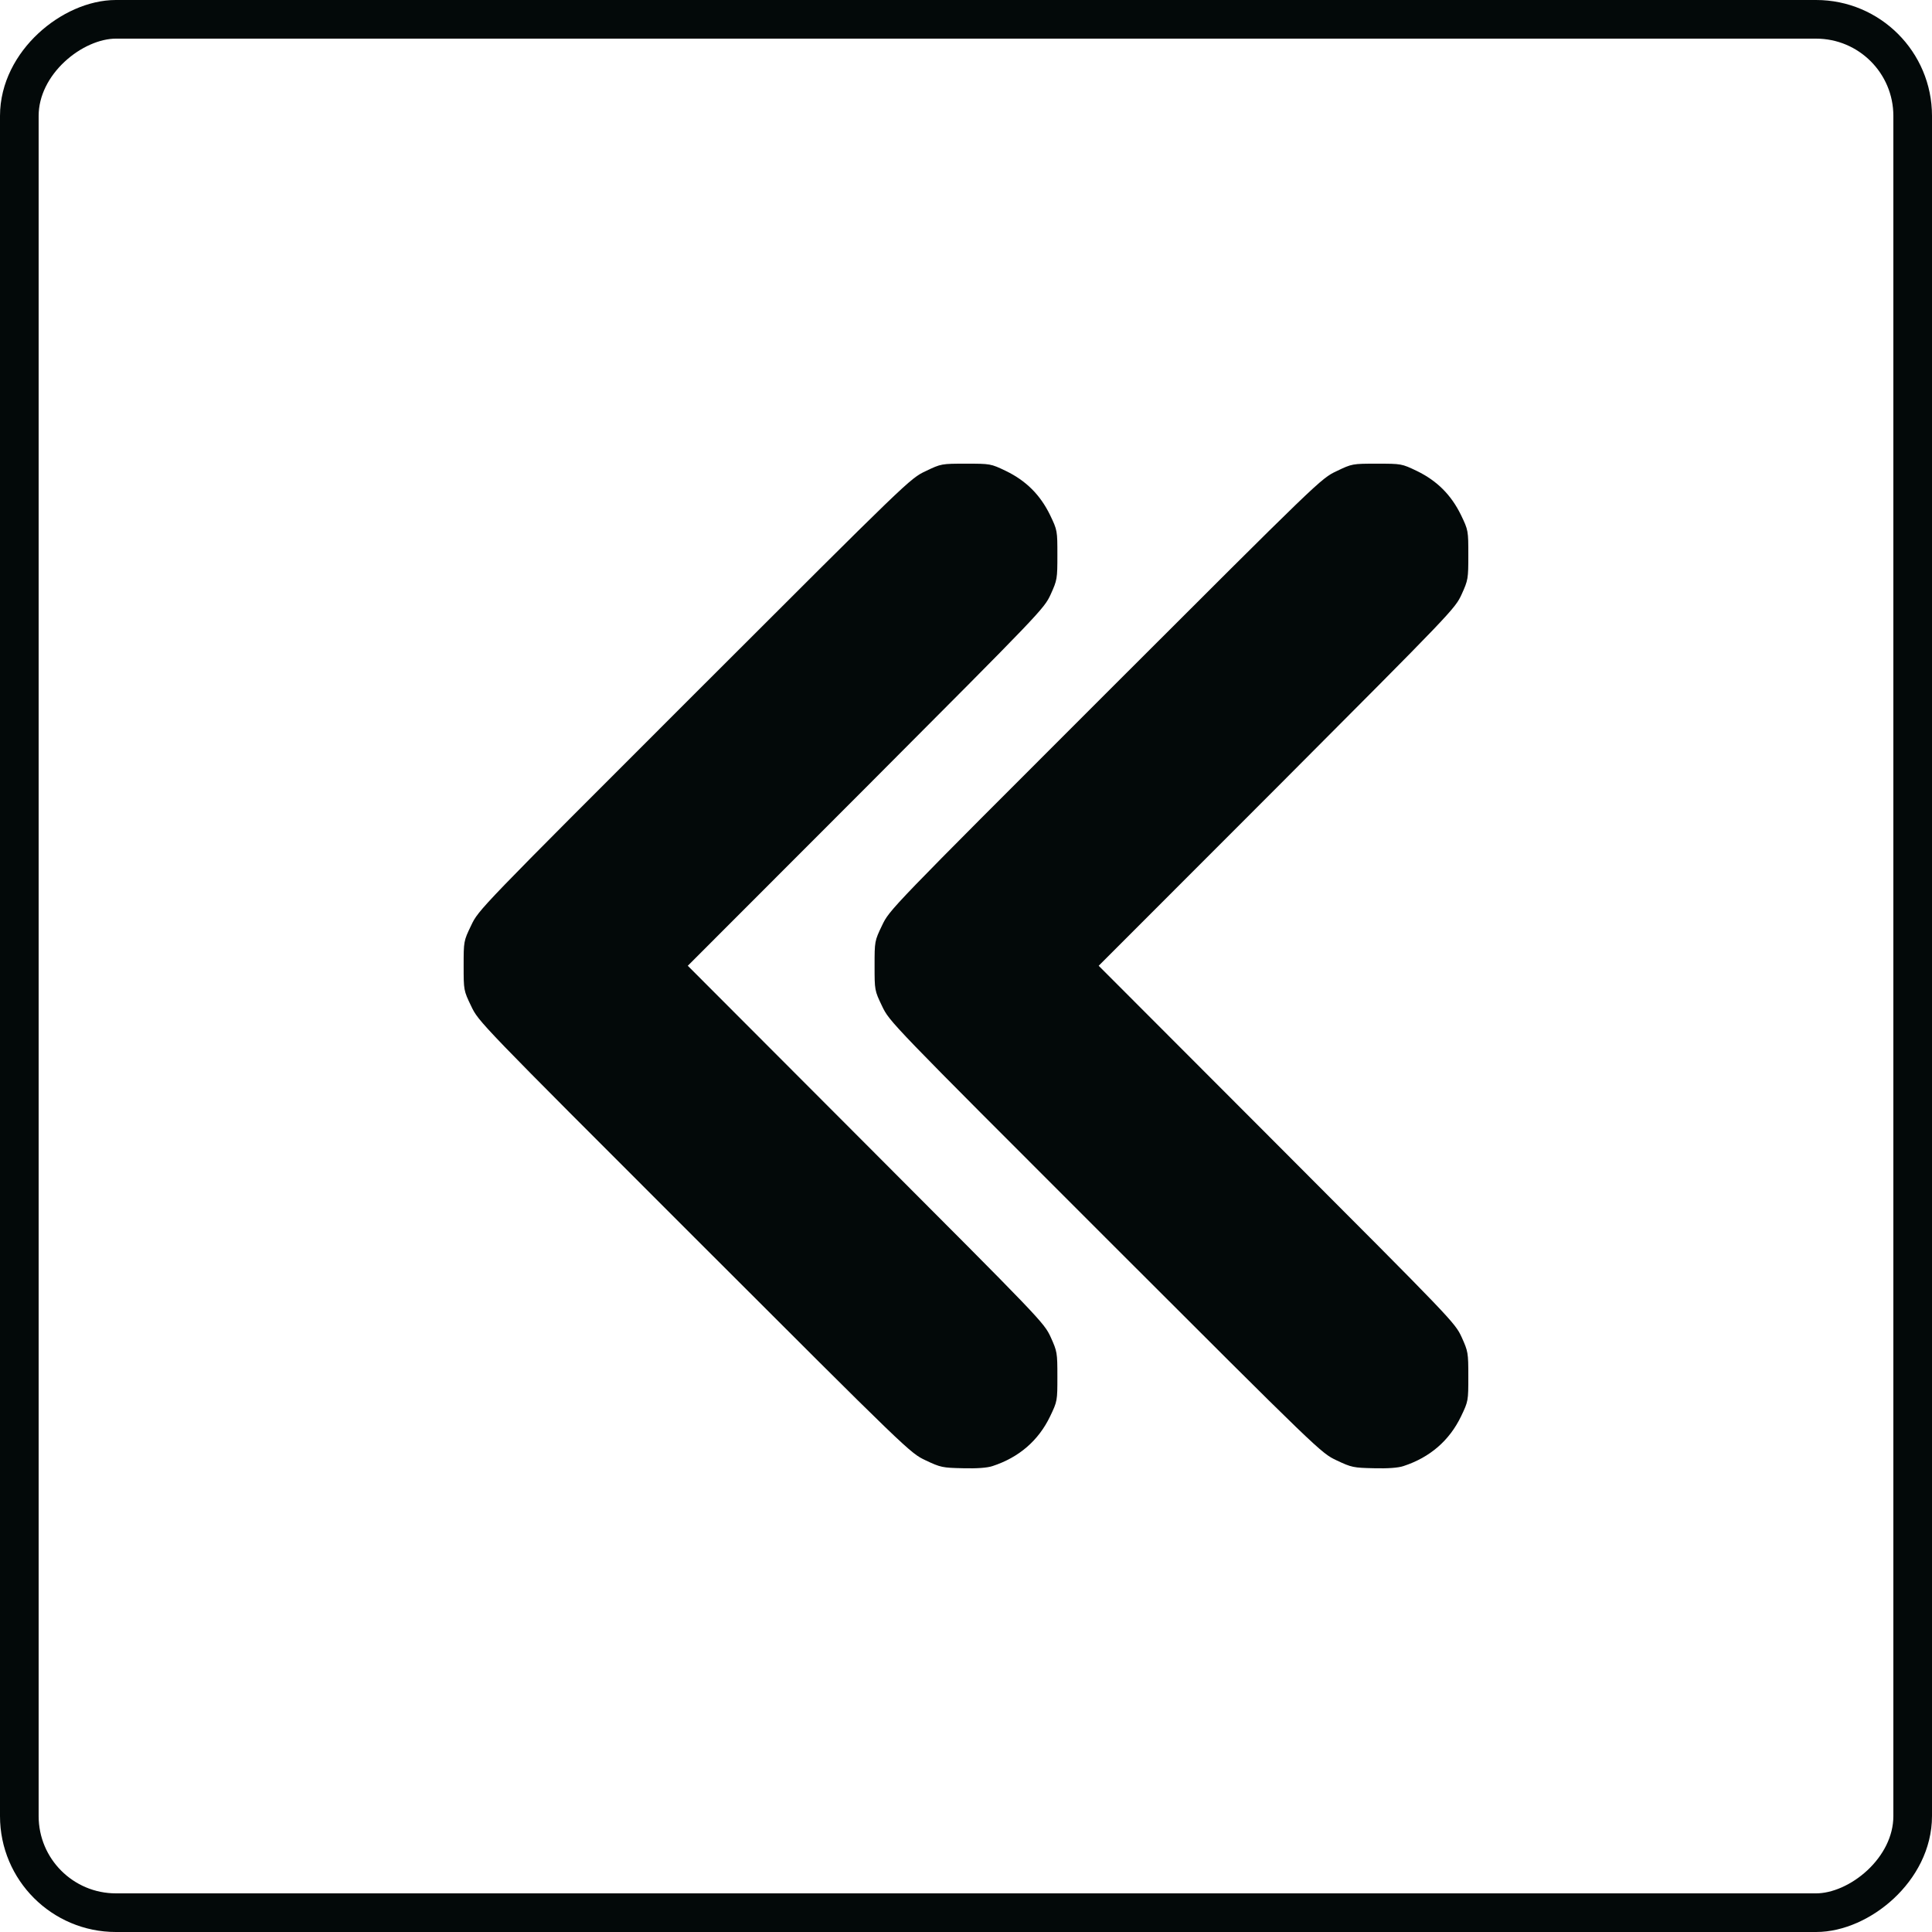
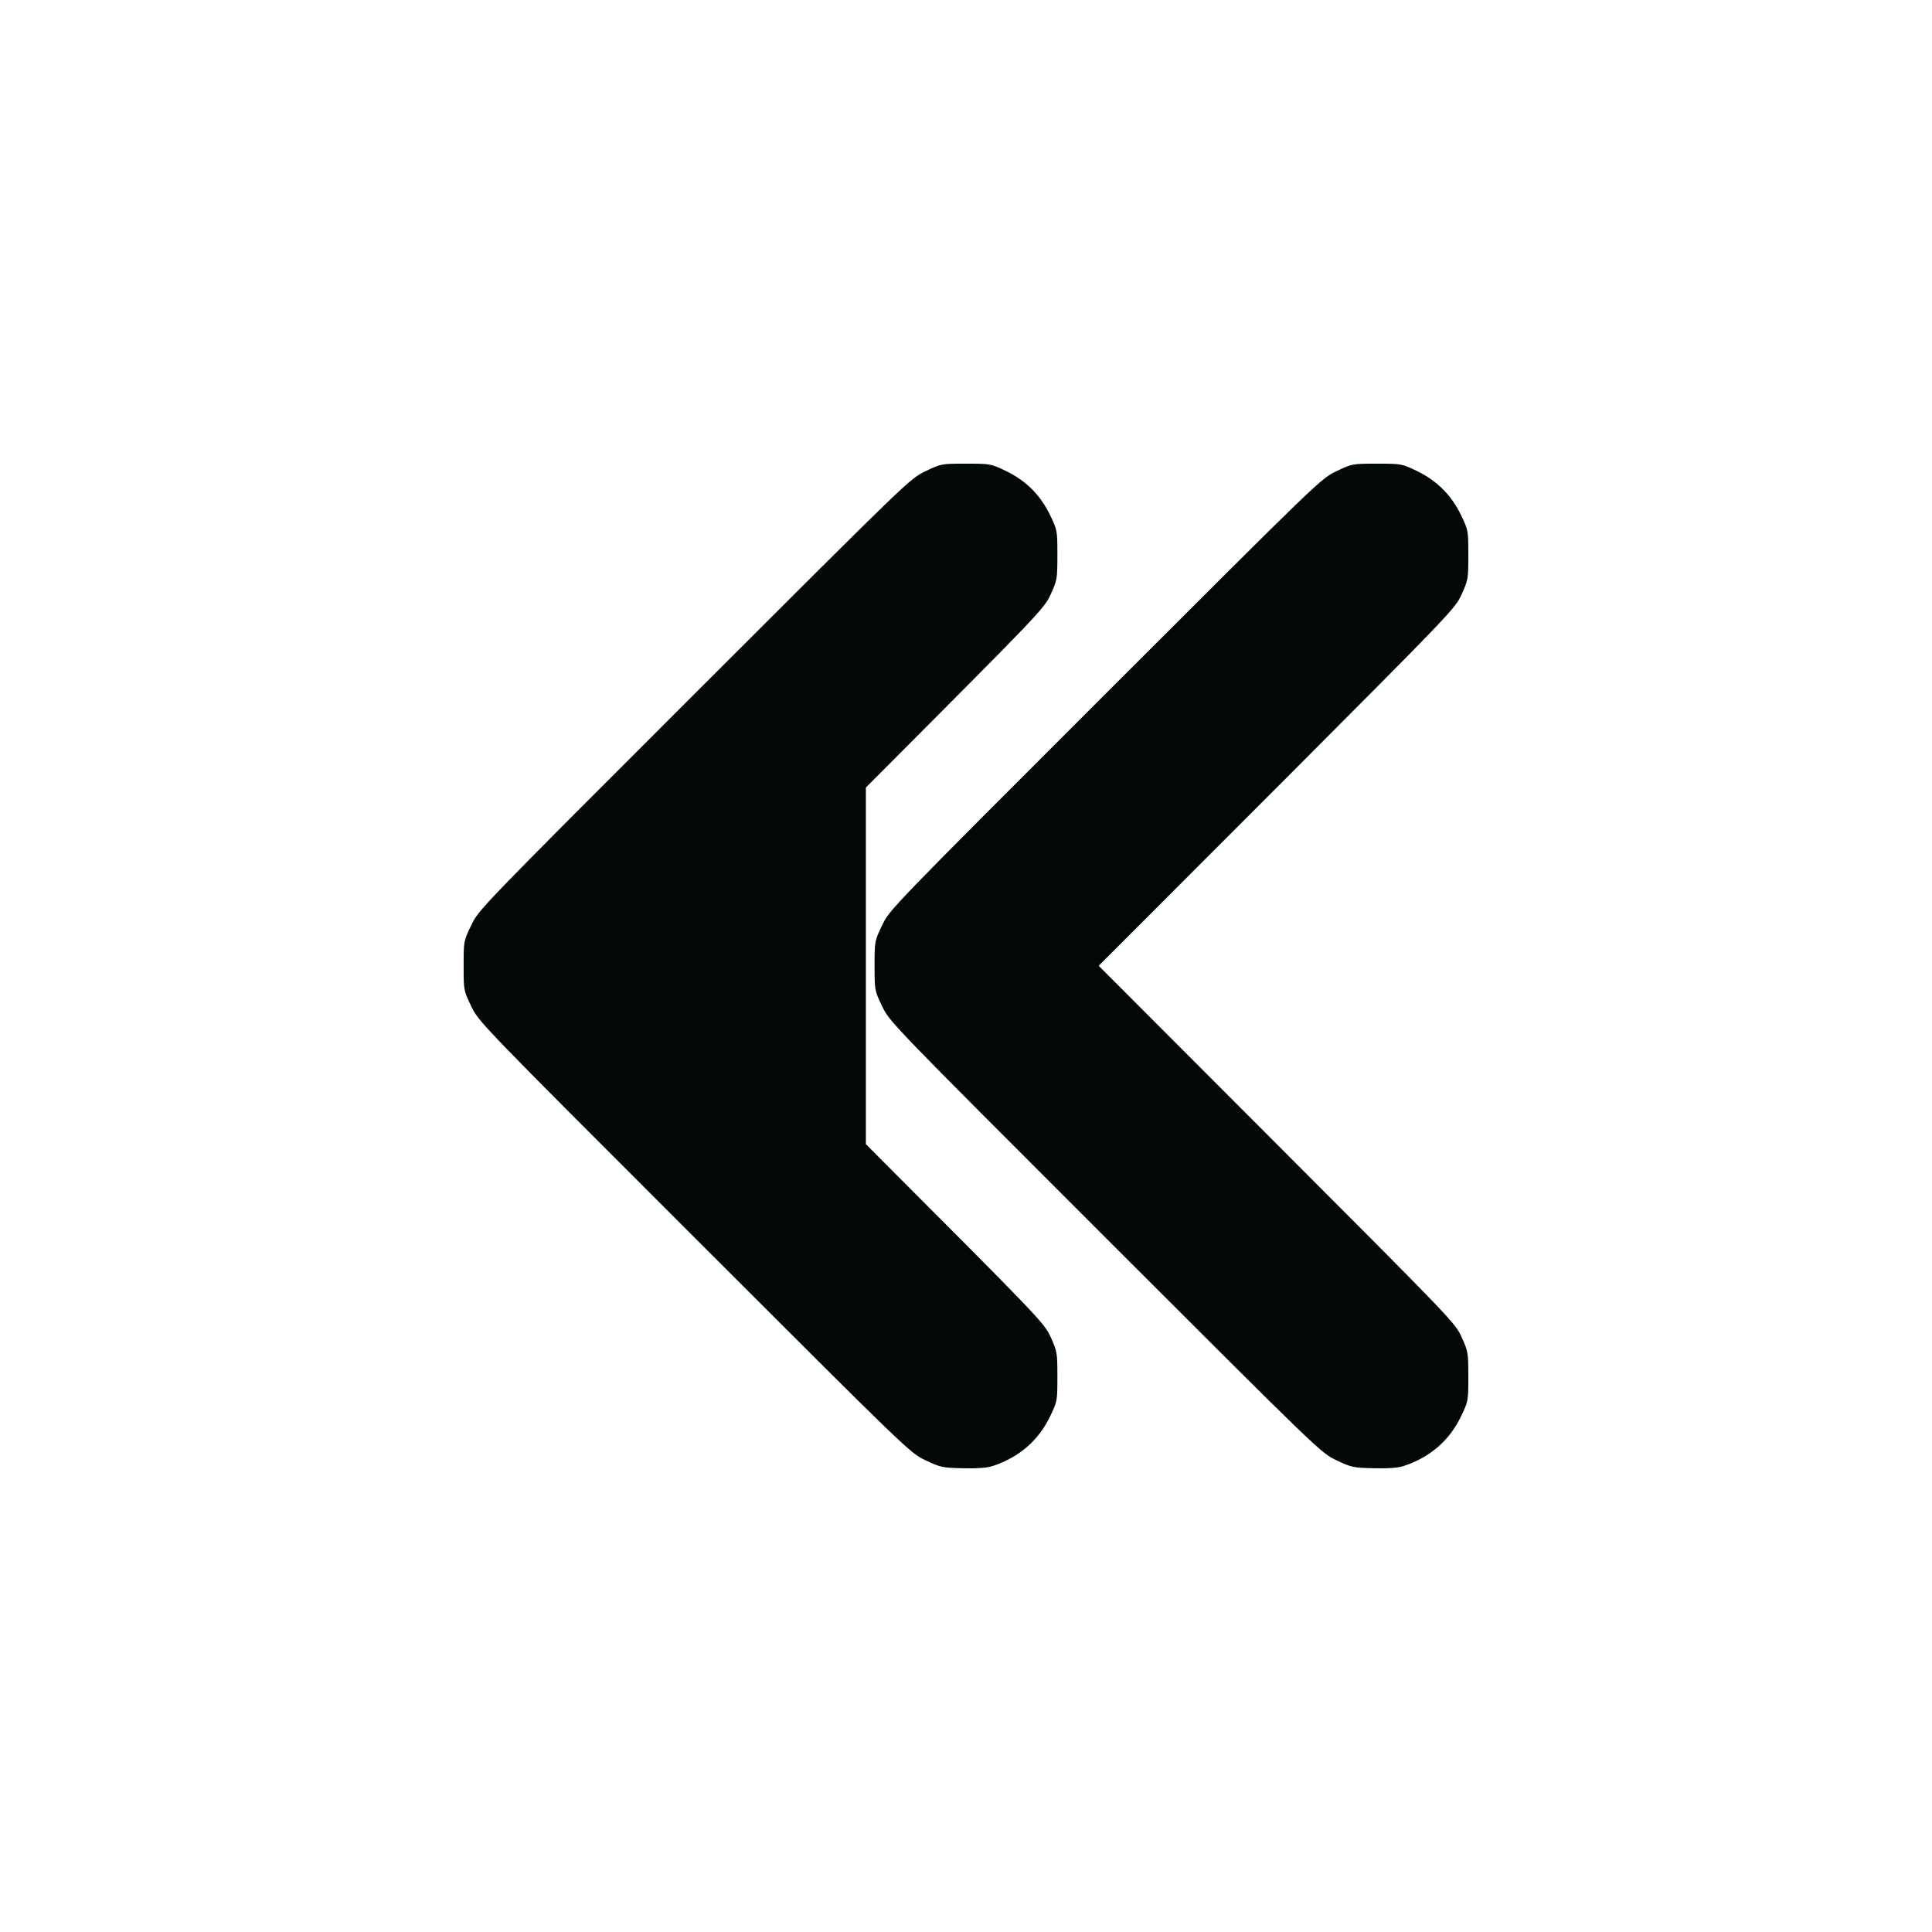
<svg xmlns="http://www.w3.org/2000/svg" width="50" height="50" viewBox="0 0 50 50" fill="none">
-   <rect x="0.5" y="49.5" width="49" height="49" rx="2.5" transform="rotate(-90 0.5 49.5)" stroke="#030909" />
  <path d="M36.321 37.942C37.008 37.718 37.511 37.28 37.812 36.655C38 36.263 38 36.253 38 35.623C38 35.007 37.995 34.977 37.827 34.605C37.654 34.229 37.583 34.158 33.044 29.611L28.434 24.994L33.044 20.381C37.583 15.829 37.654 15.758 37.827 15.382C37.995 15.011 38 14.98 38 14.365C38 13.734 38 13.724 37.812 13.332C37.557 12.809 37.191 12.442 36.667 12.188C36.275 12 36.265 12 35.634 12C35.003 12 34.993 12 34.591 12.193C34.184 12.386 34.179 12.392 28.602 17.965C23.026 23.539 23.021 23.544 22.827 23.951C22.634 24.353 22.634 24.363 22.634 24.994C22.634 25.624 22.634 25.634 22.827 26.036C23.021 26.443 23.026 26.448 28.602 32.022C34.184 37.601 34.184 37.601 34.591 37.794C34.978 37.977 35.029 37.987 35.558 37.998C35.919 38.008 36.189 37.987 36.321 37.942Z" fill="#030909" />
-   <path d="M25.686 37.942C26.373 37.718 26.877 37.28 27.177 36.655C27.365 36.263 27.365 36.253 27.365 35.623C27.365 35.007 27.36 34.977 27.192 34.605C27.019 34.229 26.948 34.158 22.409 29.611L17.8 24.994L22.409 20.381C26.948 15.829 27.019 15.758 27.192 15.382C27.36 15.011 27.365 14.98 27.365 14.365C27.365 13.734 27.365 13.724 27.177 13.332C26.923 12.809 26.556 12.442 26.032 12.188C25.64 12 25.63 12 24.999 12C24.368 12 24.358 12 23.956 12.193C23.549 12.386 23.544 12.392 17.968 17.965C12.391 23.539 12.386 23.544 12.193 23.951C11.999 24.353 11.999 24.363 11.999 24.994C11.999 25.624 11.999 25.634 12.193 26.036C12.386 26.443 12.391 26.448 17.968 32.022C23.549 37.601 23.549 37.601 23.956 37.794C24.343 37.977 24.394 37.987 24.923 37.998C25.284 38.008 25.554 37.987 25.686 37.942Z" fill="#030909" />
+   <path d="M25.686 37.942C26.373 37.718 26.877 37.28 27.177 36.655C27.365 36.263 27.365 36.253 27.365 35.623C27.365 35.007 27.36 34.977 27.192 34.605C27.019 34.229 26.948 34.158 22.409 29.611L22.409 20.381C26.948 15.829 27.019 15.758 27.192 15.382C27.36 15.011 27.365 14.98 27.365 14.365C27.365 13.734 27.365 13.724 27.177 13.332C26.923 12.809 26.556 12.442 26.032 12.188C25.64 12 25.63 12 24.999 12C24.368 12 24.358 12 23.956 12.193C23.549 12.386 23.544 12.392 17.968 17.965C12.391 23.539 12.386 23.544 12.193 23.951C11.999 24.353 11.999 24.363 11.999 24.994C11.999 25.624 11.999 25.634 12.193 26.036C12.386 26.443 12.391 26.448 17.968 32.022C23.549 37.601 23.549 37.601 23.956 37.794C24.343 37.977 24.394 37.987 24.923 37.998C25.284 38.008 25.554 37.987 25.686 37.942Z" fill="#030909" />
</svg>